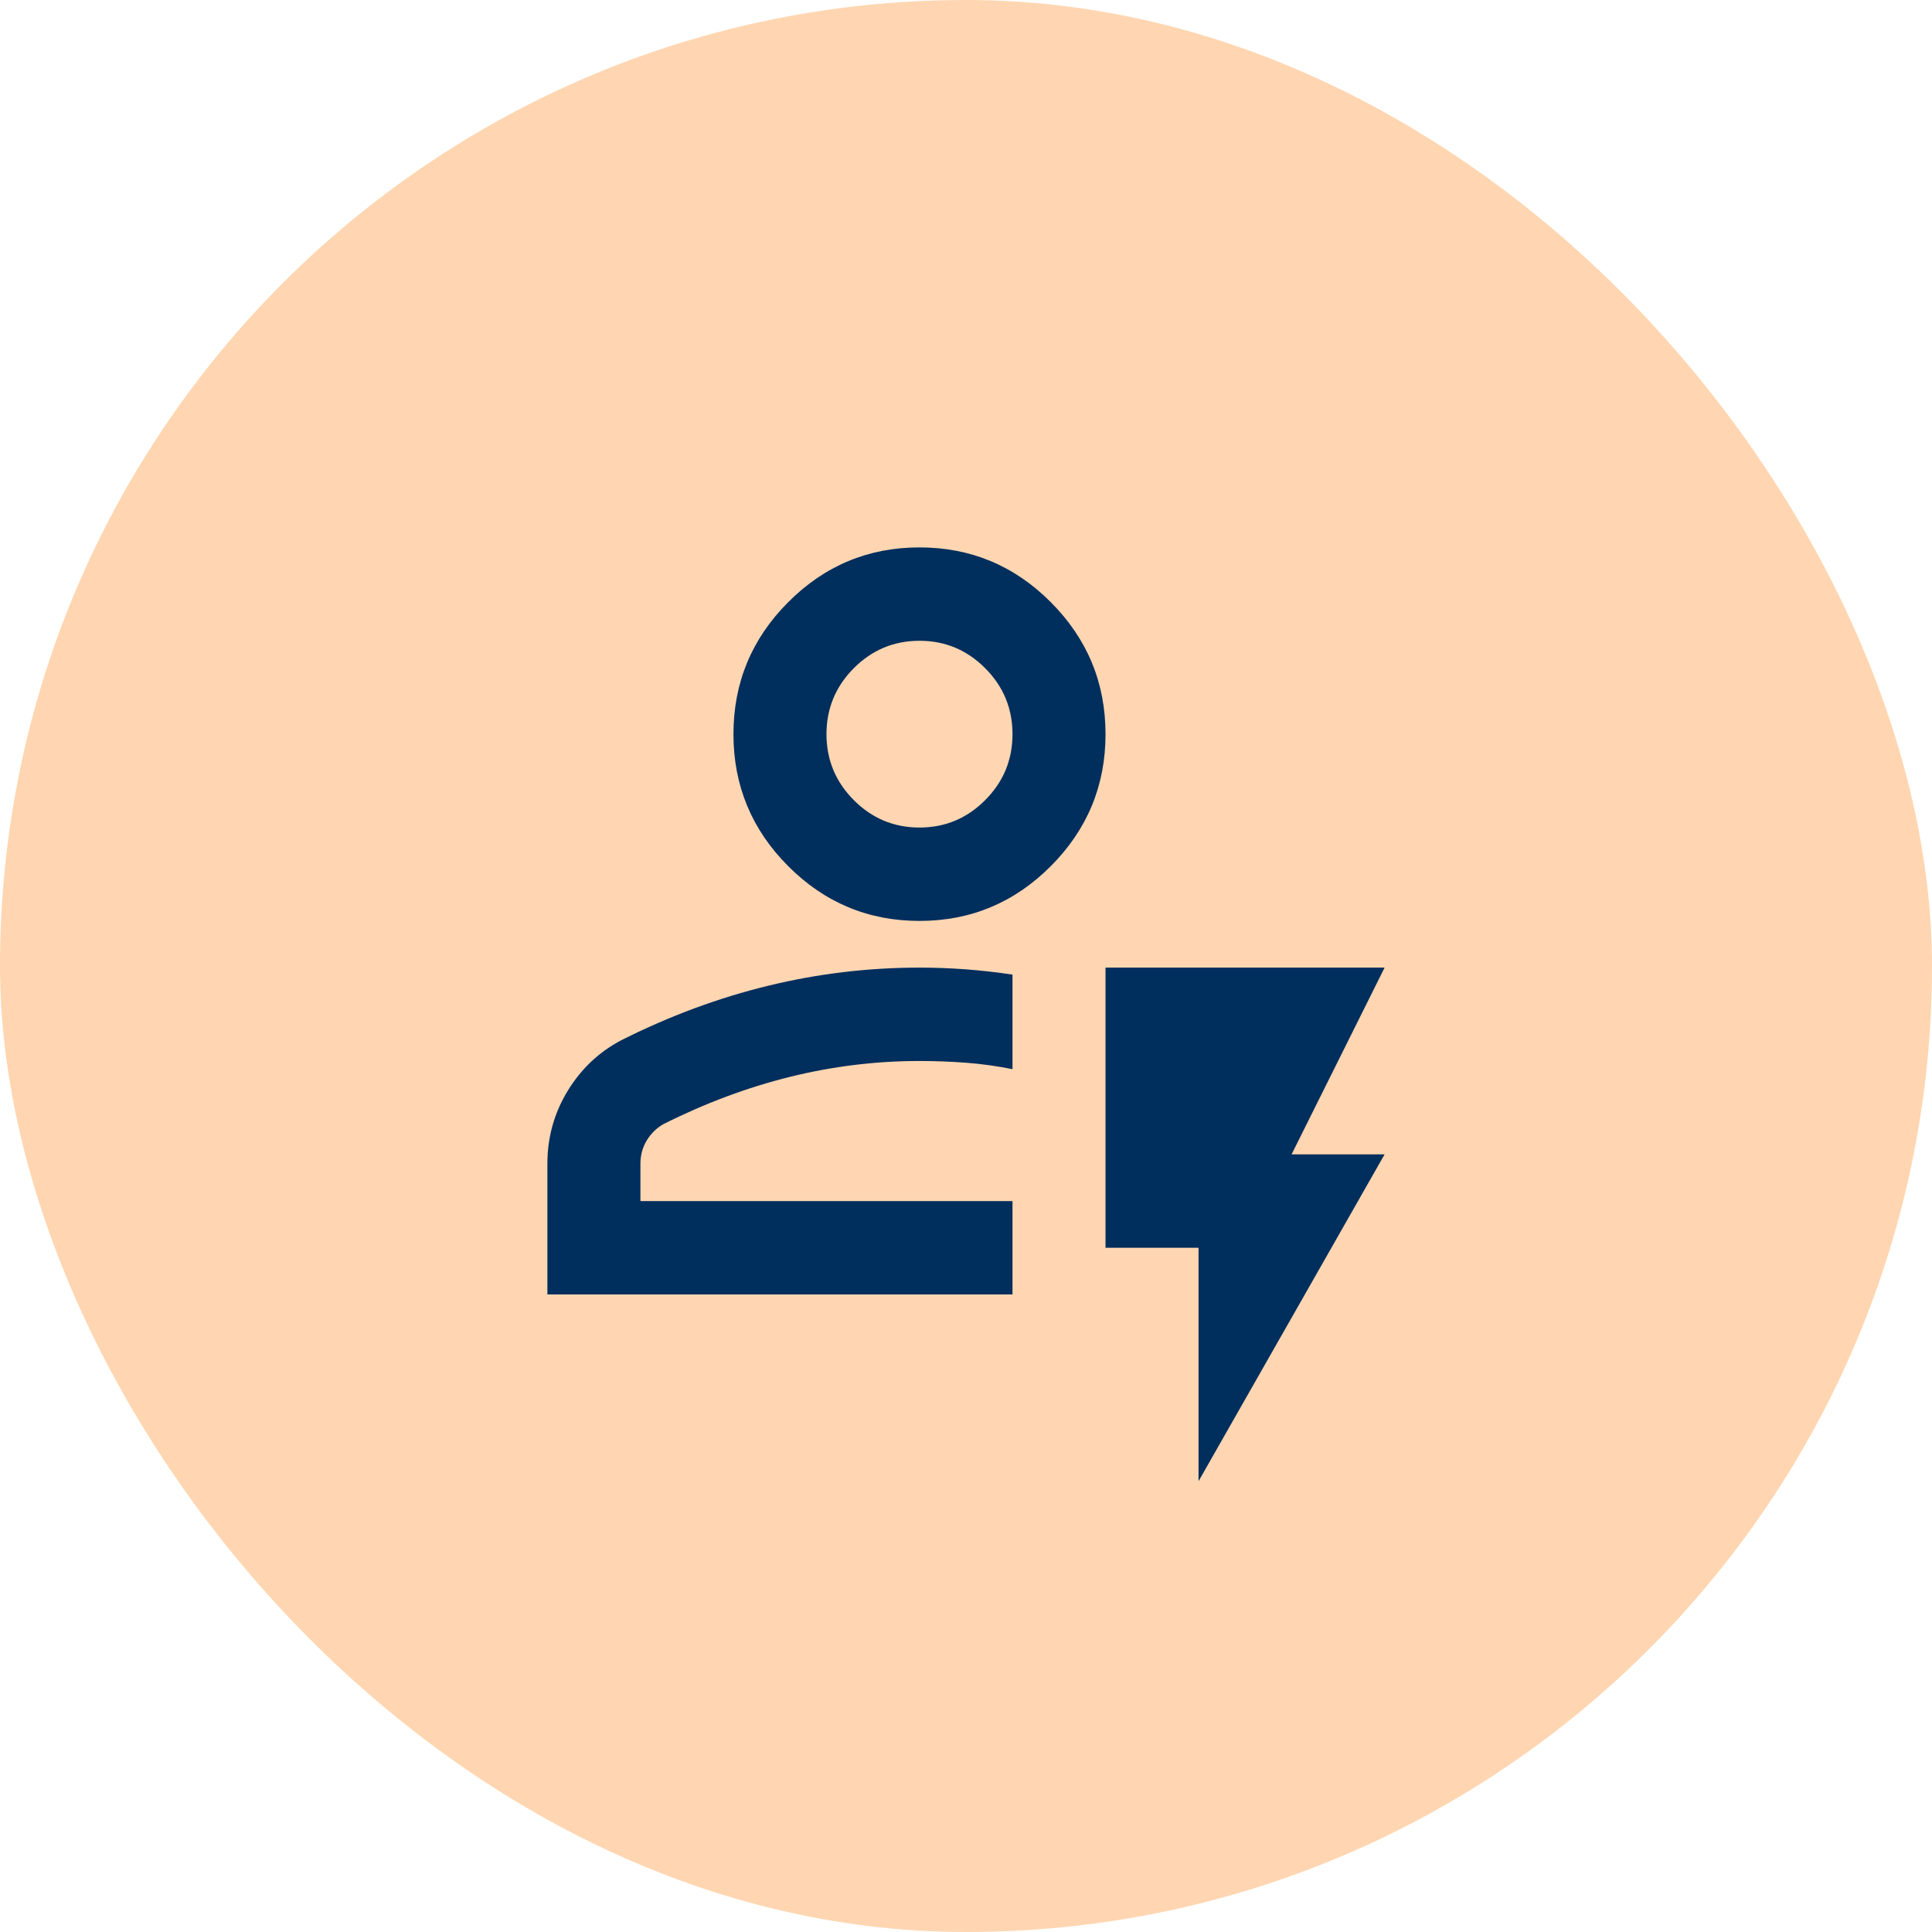
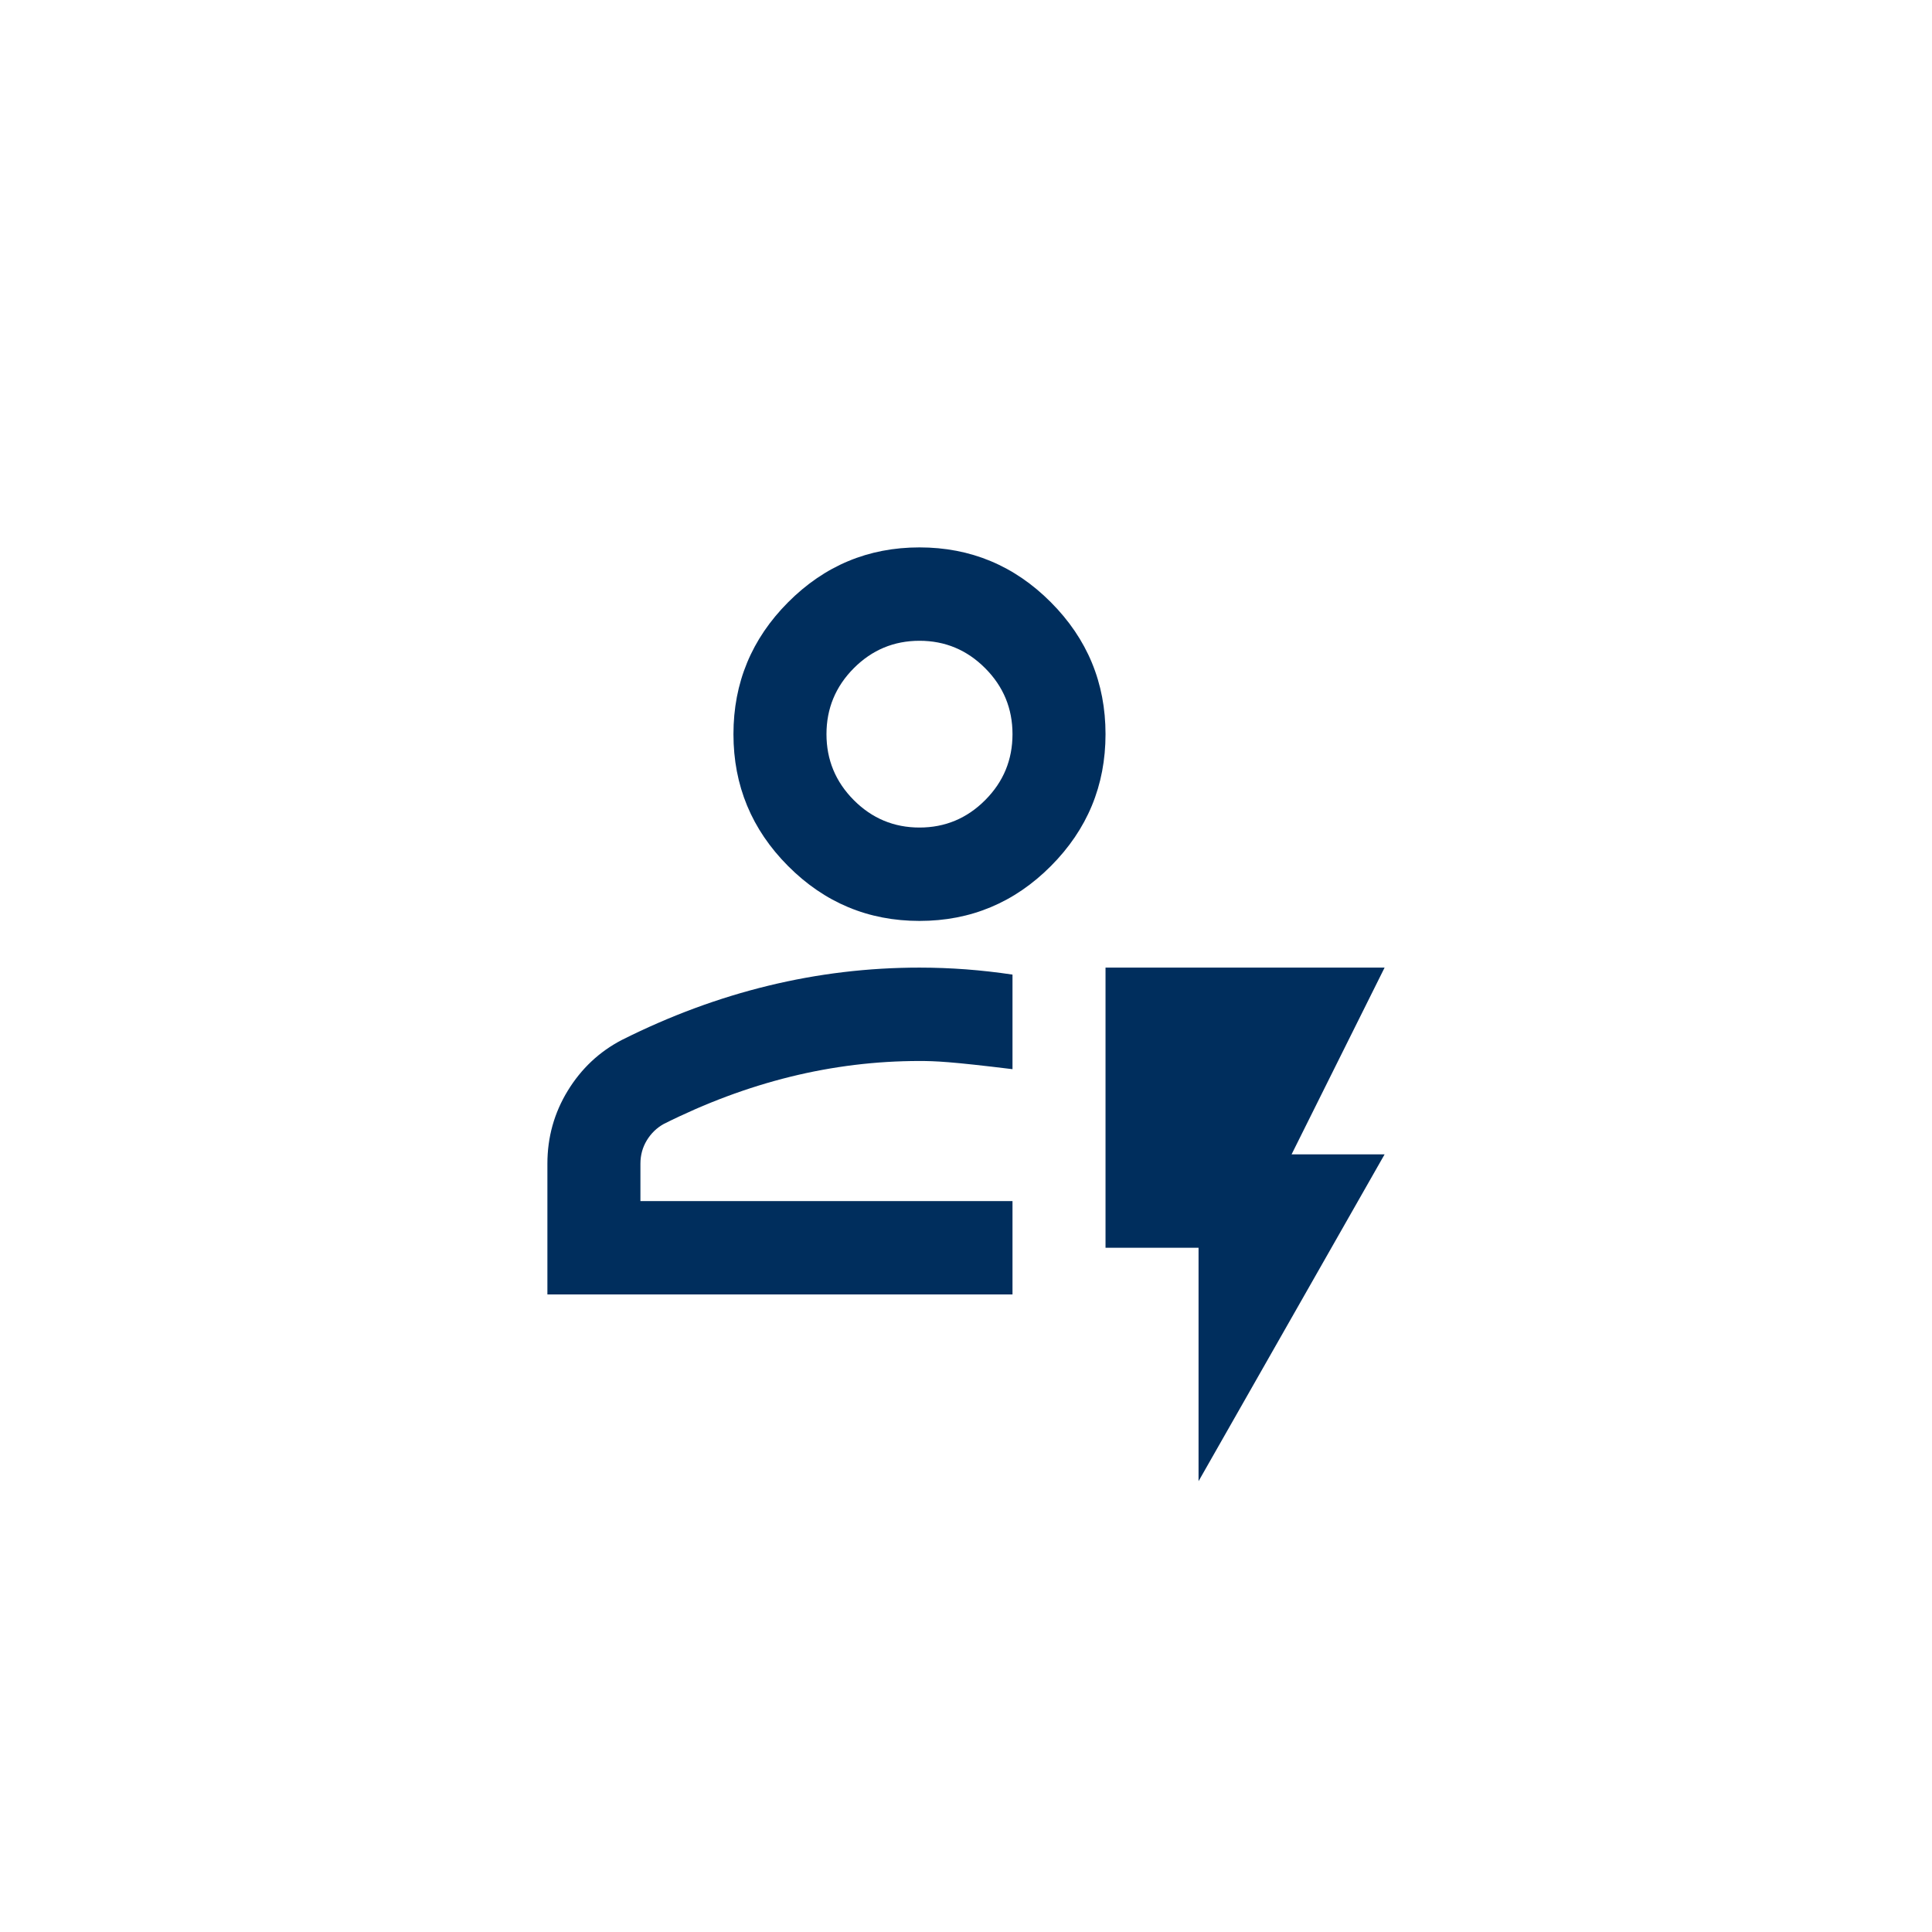
<svg xmlns="http://www.w3.org/2000/svg" width="60" height="60" viewBox="0 0 60 60" fill="none">
-   <rect width="60" height="60" rx="30" fill="#FFD6B1" />
-   <path d="M17 40.2V36.14C17 35.318 17.211 34.563 17.632 33.874C18.053 33.186 18.613 32.66 19.311 32.297C20.804 31.548 22.32 30.986 23.861 30.612C25.402 30.237 26.967 30.05 28.556 30.05C29.037 30.05 29.518 30.068 30 30.104C30.482 30.141 30.963 30.195 31.444 30.267V33.204C30.963 33.107 30.482 33.041 30 33.004C29.518 32.968 29.037 32.95 28.556 32.95C27.207 32.95 25.871 33.113 24.547 33.439C23.223 33.766 21.911 34.255 20.611 34.907C20.394 35.028 20.22 35.197 20.087 35.415C19.955 35.633 19.889 35.874 19.889 36.14V37.3H31.444V40.2H17ZM28.556 28.6C26.967 28.6 25.607 28.032 24.475 26.896C23.343 25.76 22.778 24.395 22.778 22.8C22.778 21.205 23.343 19.84 24.475 18.704C25.607 17.568 26.967 17 28.556 17C30.144 17 31.505 17.568 32.636 18.704C33.768 19.84 34.333 21.205 34.333 22.8C34.333 24.395 33.768 25.76 32.636 26.896C31.505 28.032 30.144 28.6 28.556 28.6ZM28.556 25.7C29.35 25.7 30.03 25.416 30.596 24.848C31.162 24.28 31.444 23.598 31.444 22.8C31.444 22.003 31.162 21.32 30.596 20.752C30.03 20.184 29.35 19.9 28.556 19.9C27.761 19.9 27.081 20.184 26.515 20.752C25.95 21.32 25.667 22.003 25.667 22.8C25.667 23.598 25.95 24.28 26.515 24.848C27.081 25.416 27.761 25.7 28.556 25.7ZM37.222 46V38.75H34.333V30.05H43L40.111 35.85H43L37.222 46Z" fill="#002E5D" />
+   <path d="M17 40.2V36.14C17 35.318 17.211 34.563 17.632 33.874C18.053 33.186 18.613 32.66 19.311 32.297C20.804 31.548 22.32 30.986 23.861 30.612C25.402 30.237 26.967 30.05 28.556 30.05C29.037 30.05 29.518 30.068 30 30.104C30.482 30.141 30.963 30.195 31.444 30.267V33.204C29.518 32.968 29.037 32.95 28.556 32.95C27.207 32.95 25.871 33.113 24.547 33.439C23.223 33.766 21.911 34.255 20.611 34.907C20.394 35.028 20.22 35.197 20.087 35.415C19.955 35.633 19.889 35.874 19.889 36.14V37.3H31.444V40.2H17ZM28.556 28.6C26.967 28.6 25.607 28.032 24.475 26.896C23.343 25.76 22.778 24.395 22.778 22.8C22.778 21.205 23.343 19.84 24.475 18.704C25.607 17.568 26.967 17 28.556 17C30.144 17 31.505 17.568 32.636 18.704C33.768 19.84 34.333 21.205 34.333 22.8C34.333 24.395 33.768 25.76 32.636 26.896C31.505 28.032 30.144 28.6 28.556 28.6ZM28.556 25.7C29.35 25.7 30.03 25.416 30.596 24.848C31.162 24.28 31.444 23.598 31.444 22.8C31.444 22.003 31.162 21.32 30.596 20.752C30.03 20.184 29.35 19.9 28.556 19.9C27.761 19.9 27.081 20.184 26.515 20.752C25.95 21.32 25.667 22.003 25.667 22.8C25.667 23.598 25.95 24.28 26.515 24.848C27.081 25.416 27.761 25.7 28.556 25.7ZM37.222 46V38.75H34.333V30.05H43L40.111 35.85H43L37.222 46Z" fill="#002E5D" />
</svg>